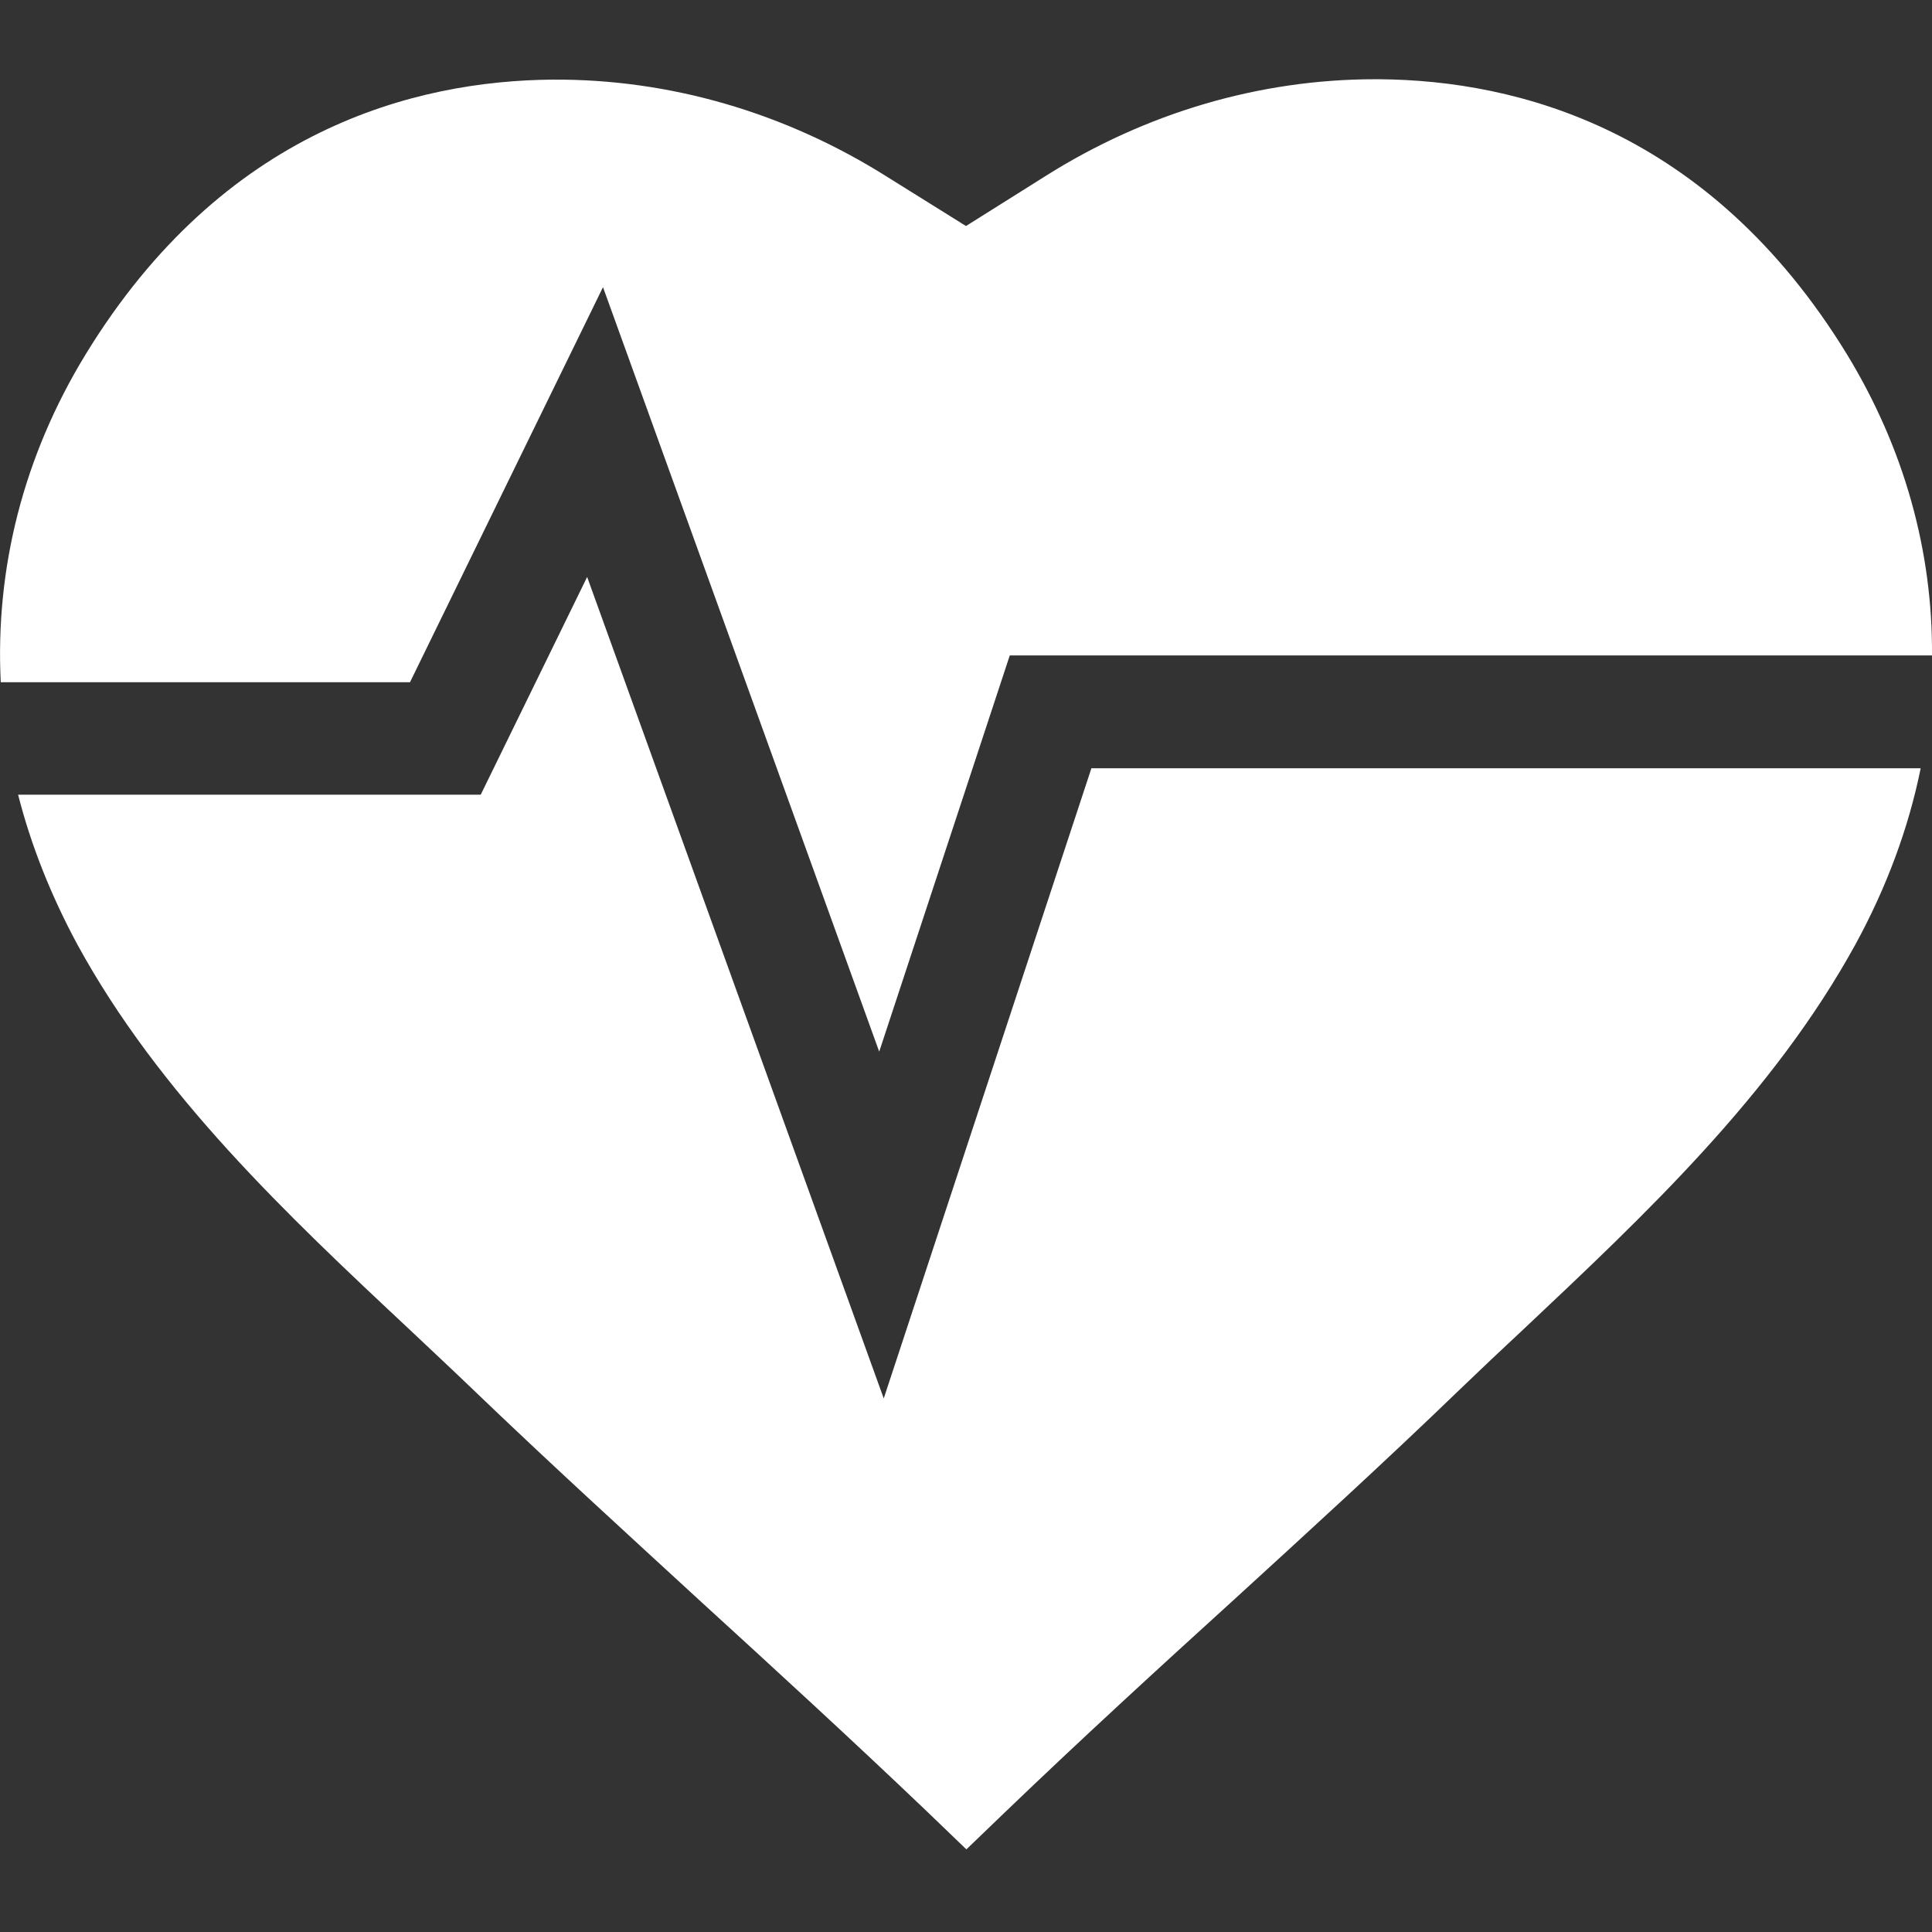
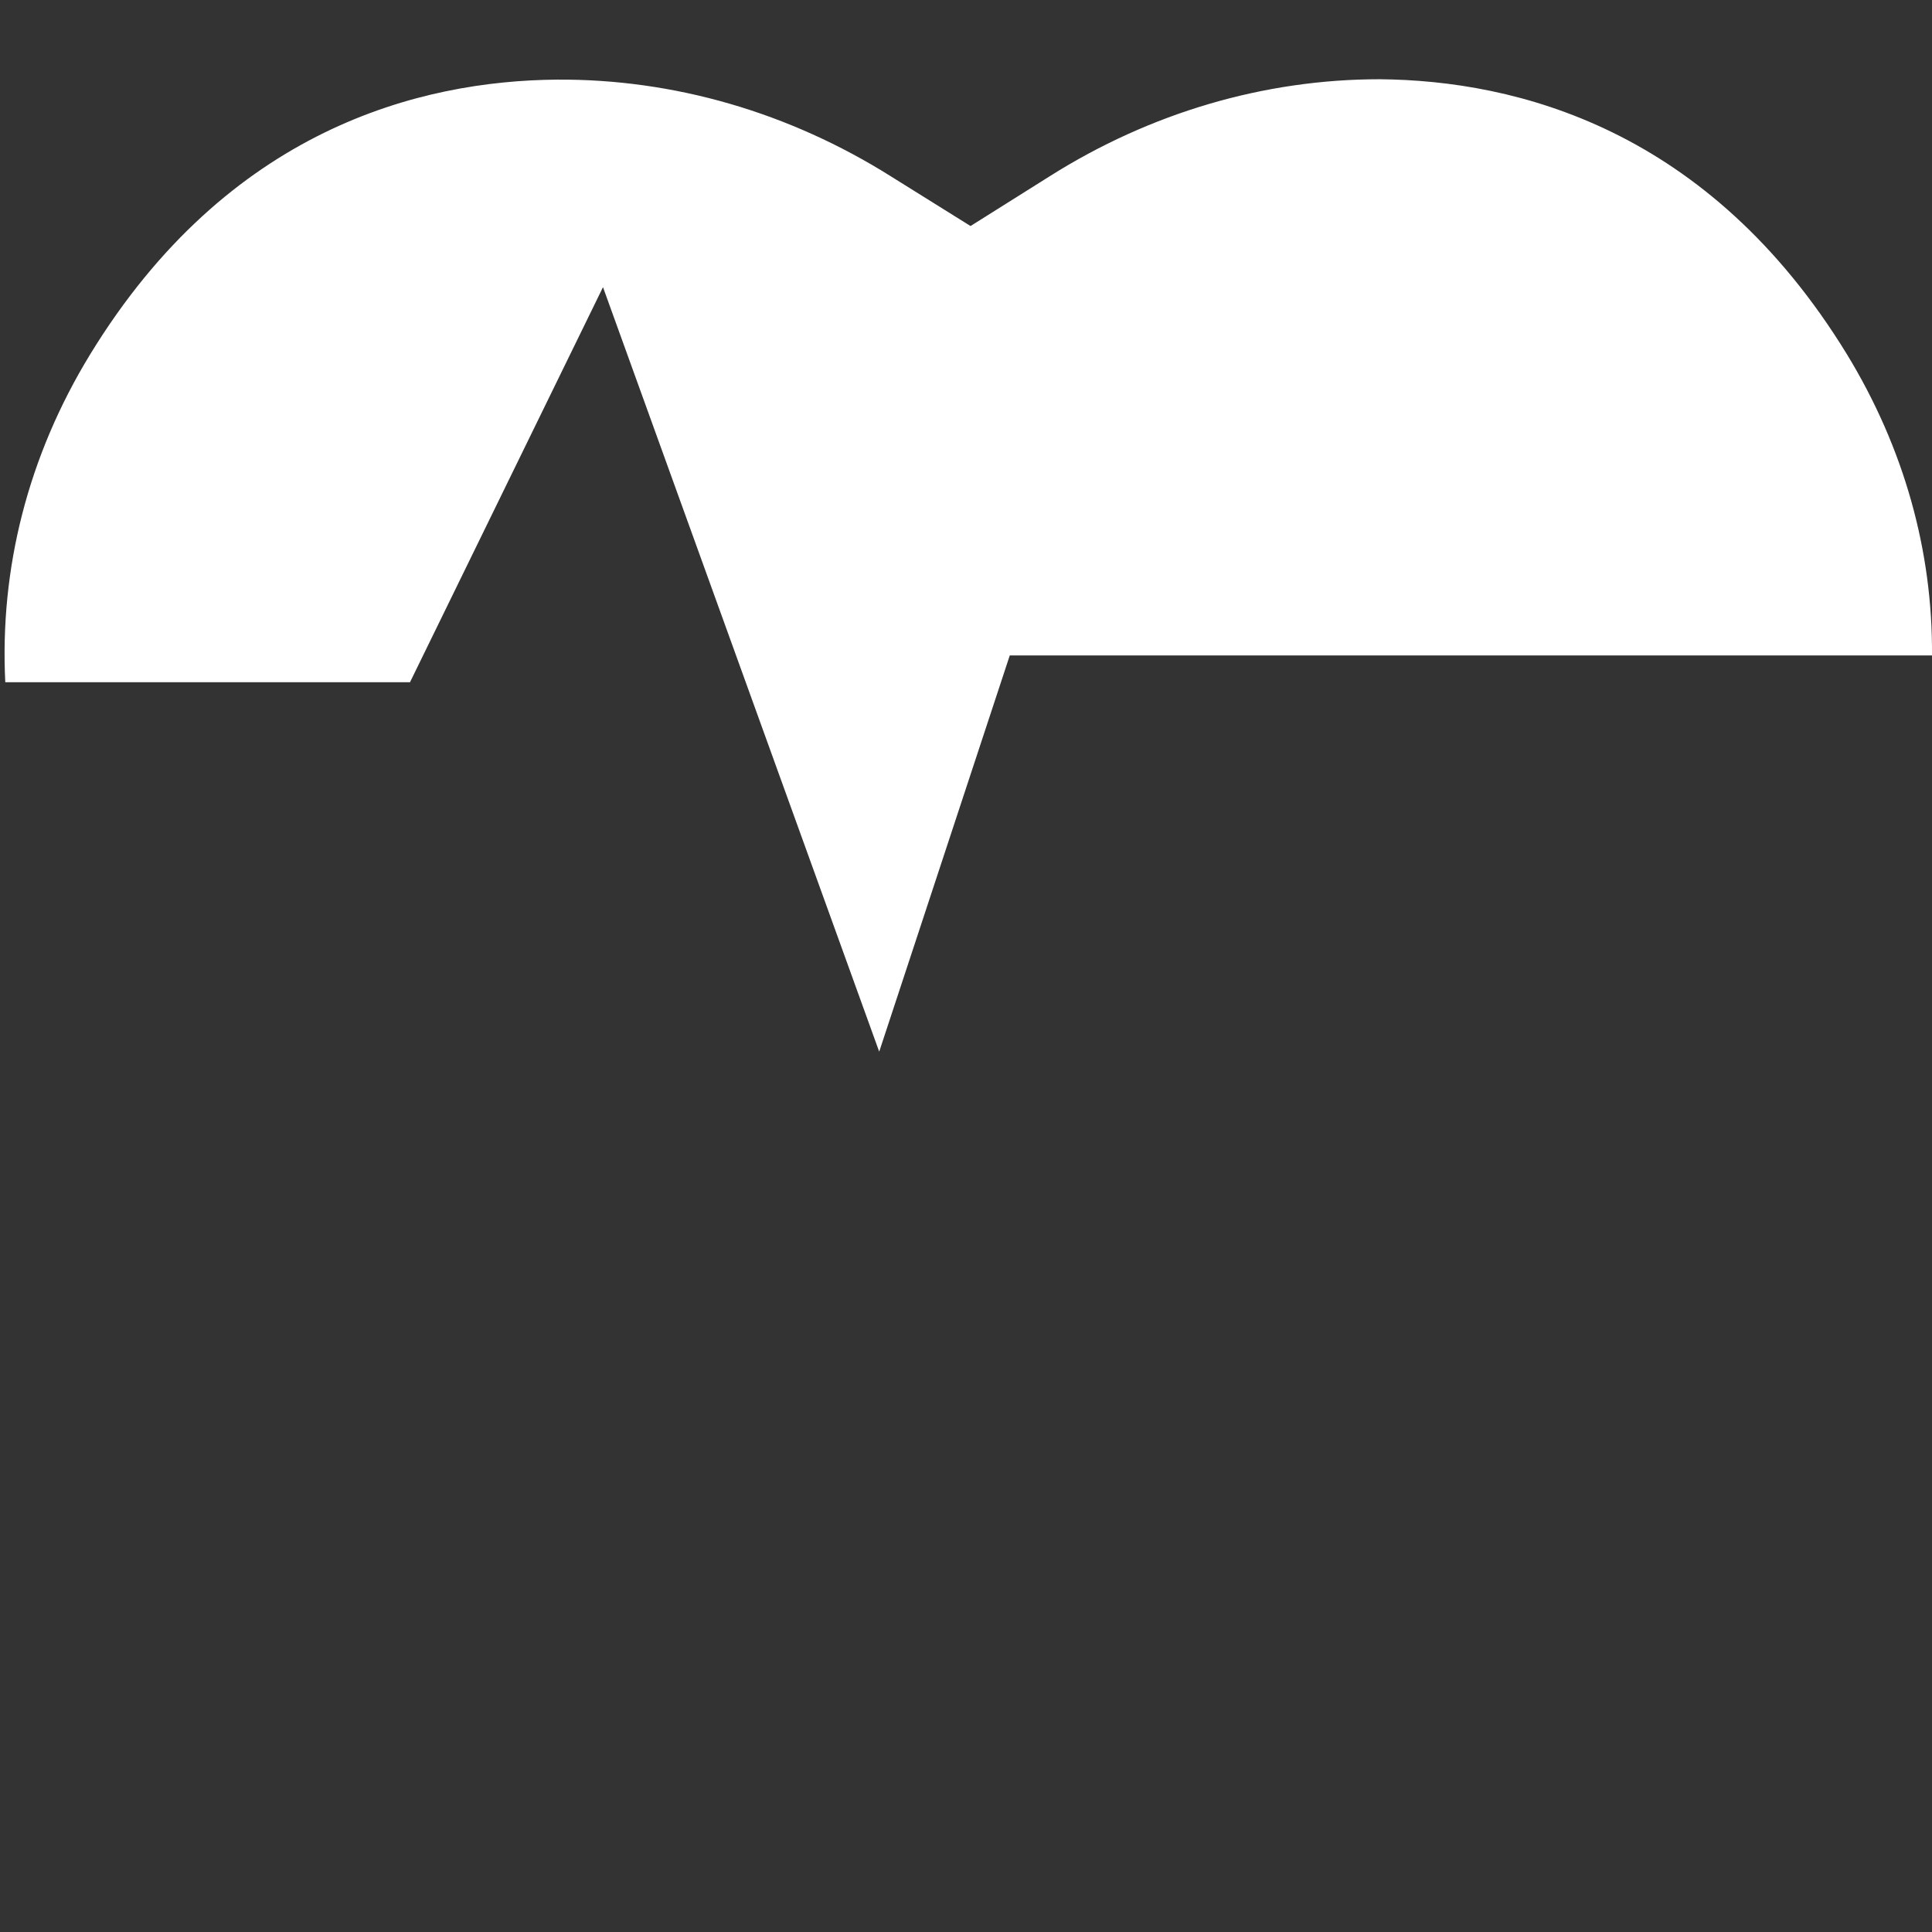
<svg xmlns="http://www.w3.org/2000/svg" version="1.1" id="Layer_1" x="0px" y="0px" viewBox="0 0 512 512" style="enable-background:new 0 0 512 512;" xml:space="preserve">
  <rect x="0" y="0" width="512" height="512" fill="#333333" stroke="none" />
  <style type="text/css"> .st0{fill:#FFFFFF;} </style>
-   <path class="st0" d="M108.7,180.7l51.1-104.6l73.2,202.6l34.6-105H512c0.2-27.7-7.4-55-22.6-79.9C452.8,34.1,401.9,21.3,365.6,21 c-0.4,0-0.8,0-1.2,0c-30.6,0-60.8,8.9-87.4,25.7l-21,13.2l-21-13.1c-27-17-57.6-25.9-88.6-25.7c-36.3,0.3-87.2,13.1-123.7,72.8 c-16.5,27-24,56.8-22.5,86.9H108.7z" />
-   <path class="st0" d="M289.2,203.7l-55,166.9l-78.6-217.7l-28.2,57.7H4.8c3.4,13.4,8.7,26.7,15.7,39.7 c21.7,39.7,55.4,71.5,88.1,102.1c5.7,5.4,11.2,10.5,16.6,15.7c20.2,19.4,40.7,38.1,60.5,56.3c19.7,18,40,36.6,60,55.7l10.4,10 l10.4-10c20-19.2,40.3-37.8,60-55.7c19.8-18.1,40.3-36.8,60.5-56.3c5.4-5.2,10.8-10.3,16.6-15.7c32.6-30.7,66.3-62.4,88.1-102.1 c8.3-15.2,14.1-30.9,17.3-46.7H289.2z" />
+   <path class="st0" d="M108.7,180.7l51.1-104.6l73.2,202.6l34.6-105H512c0.2-27.7-7.4-55-22.6-79.9C452.8,34.1,401.9,21.3,365.6,21 c-30.6,0-60.8,8.9-87.4,25.7l-21,13.2l-21-13.1c-27-17-57.6-25.9-88.6-25.7c-36.3,0.3-87.2,13.1-123.7,72.8 c-16.5,27-24,56.8-22.5,86.9H108.7z" />
</svg>